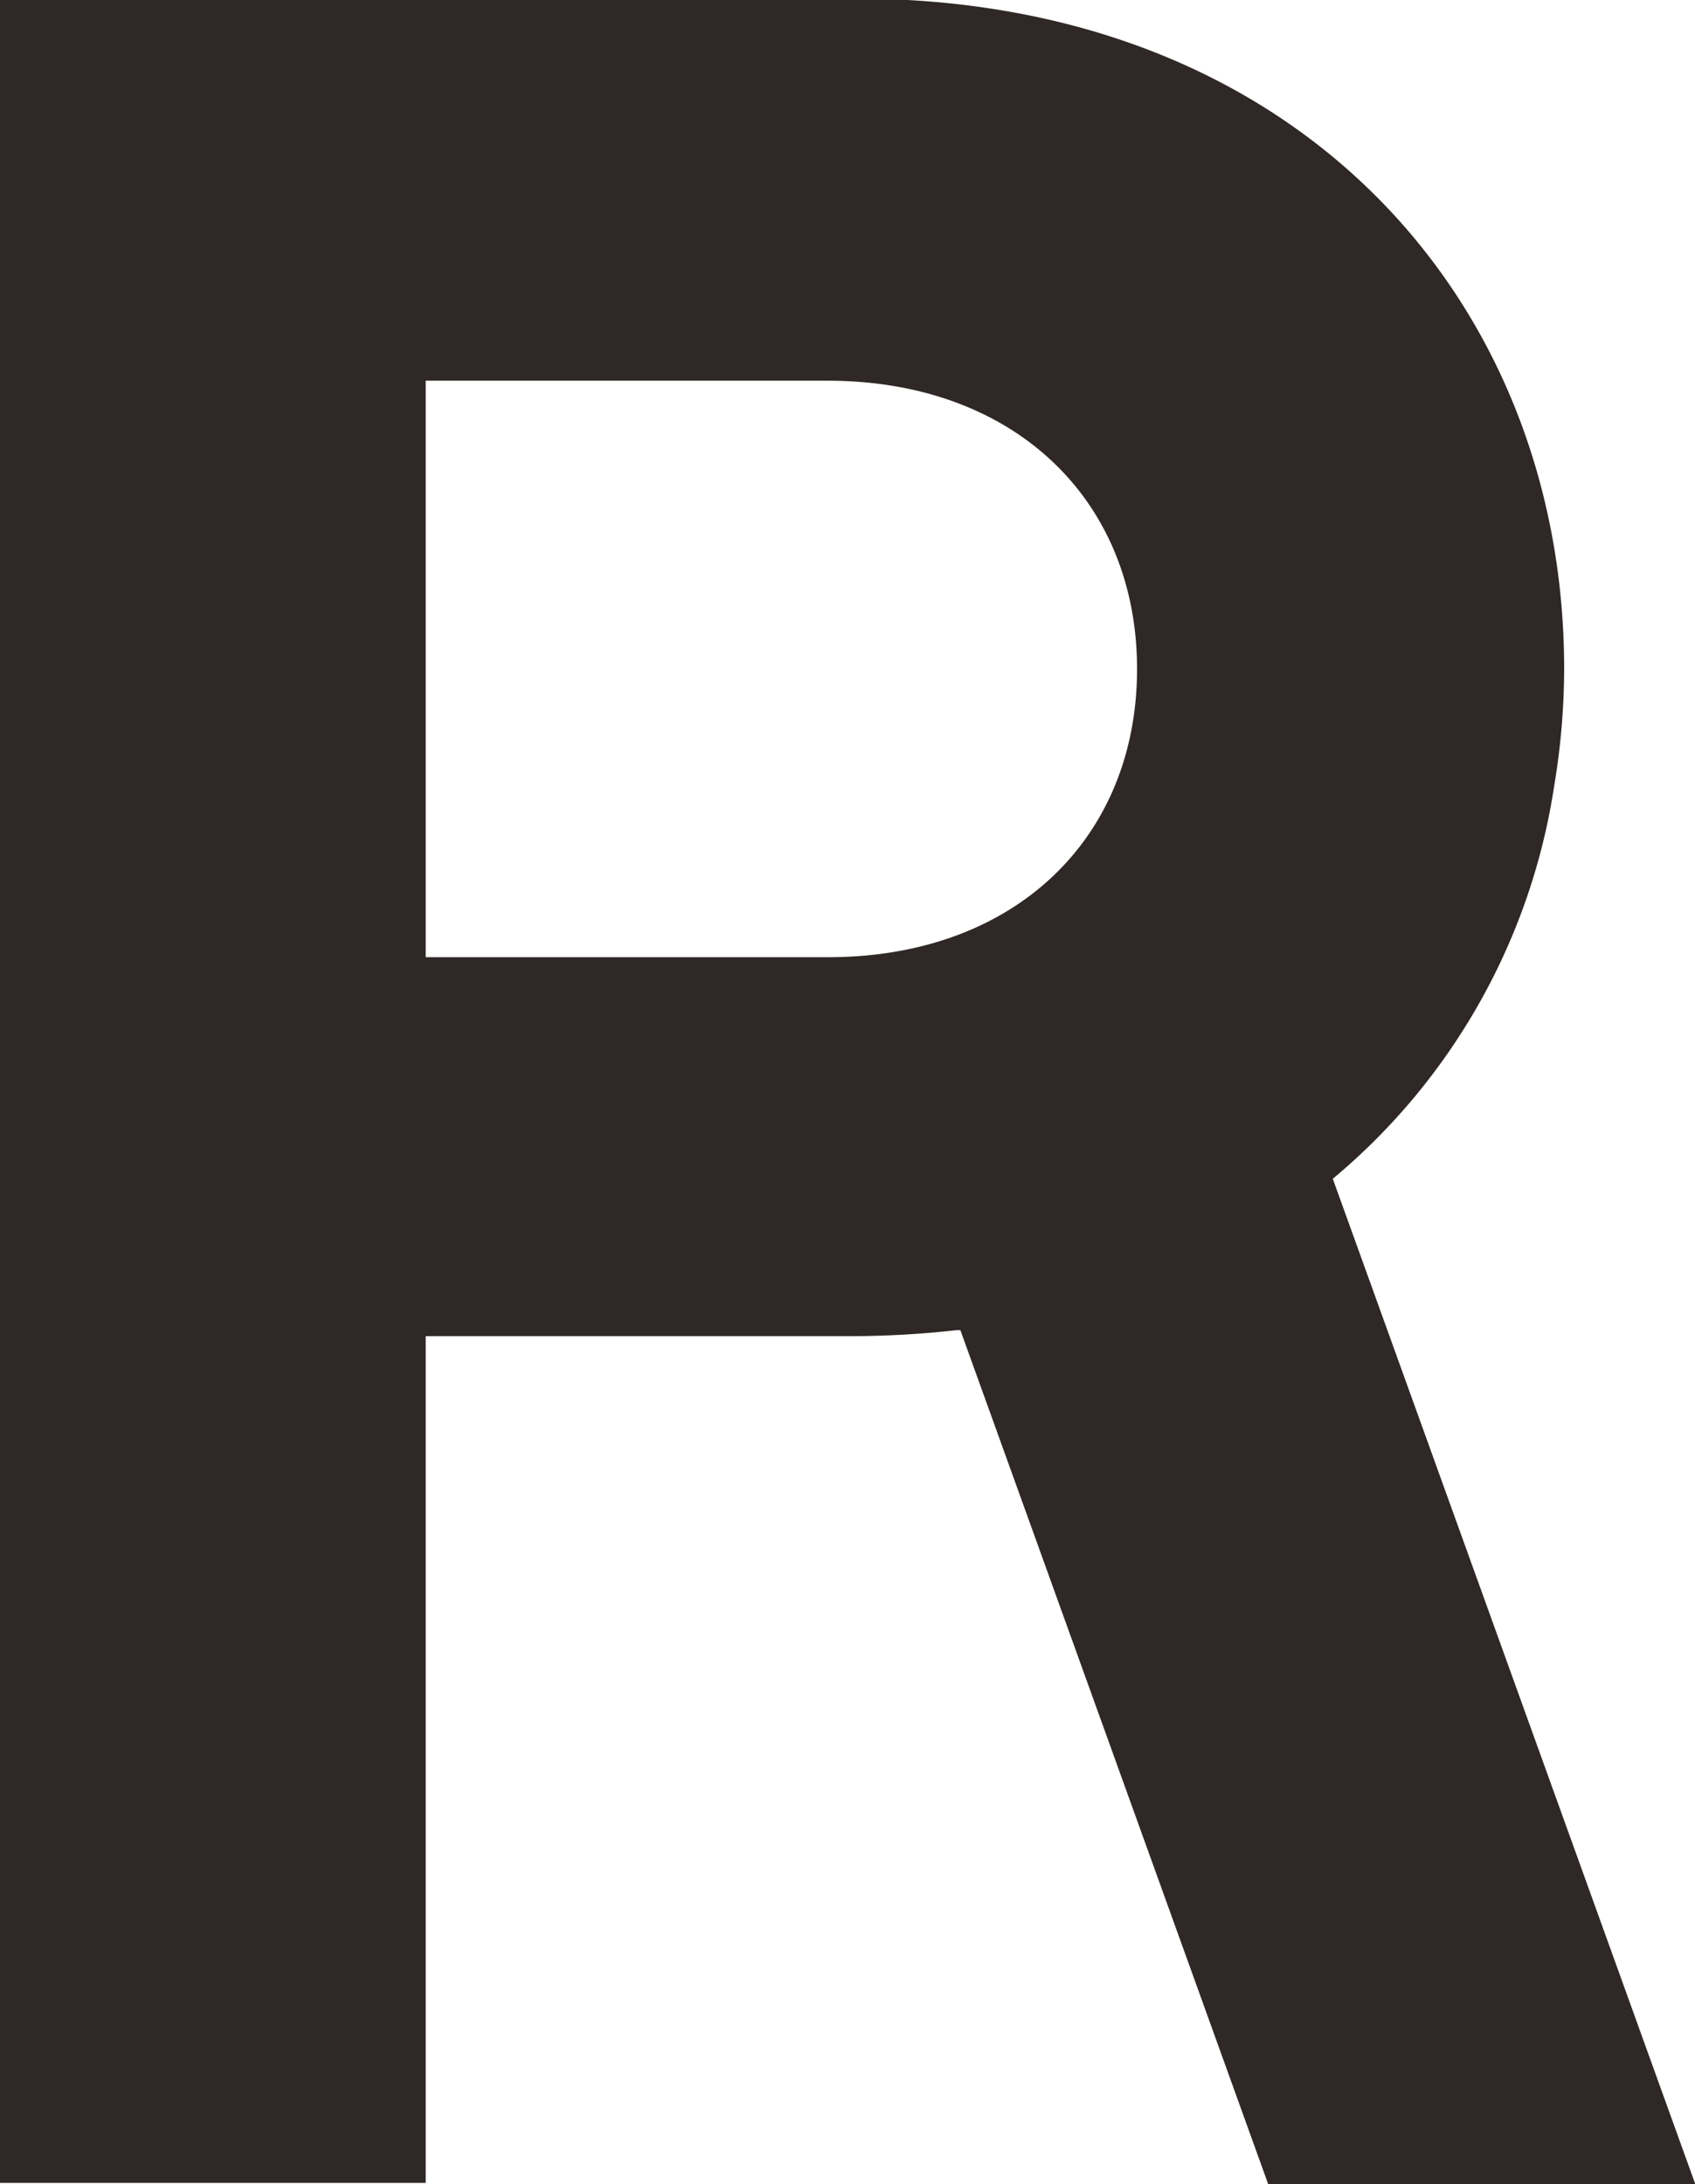
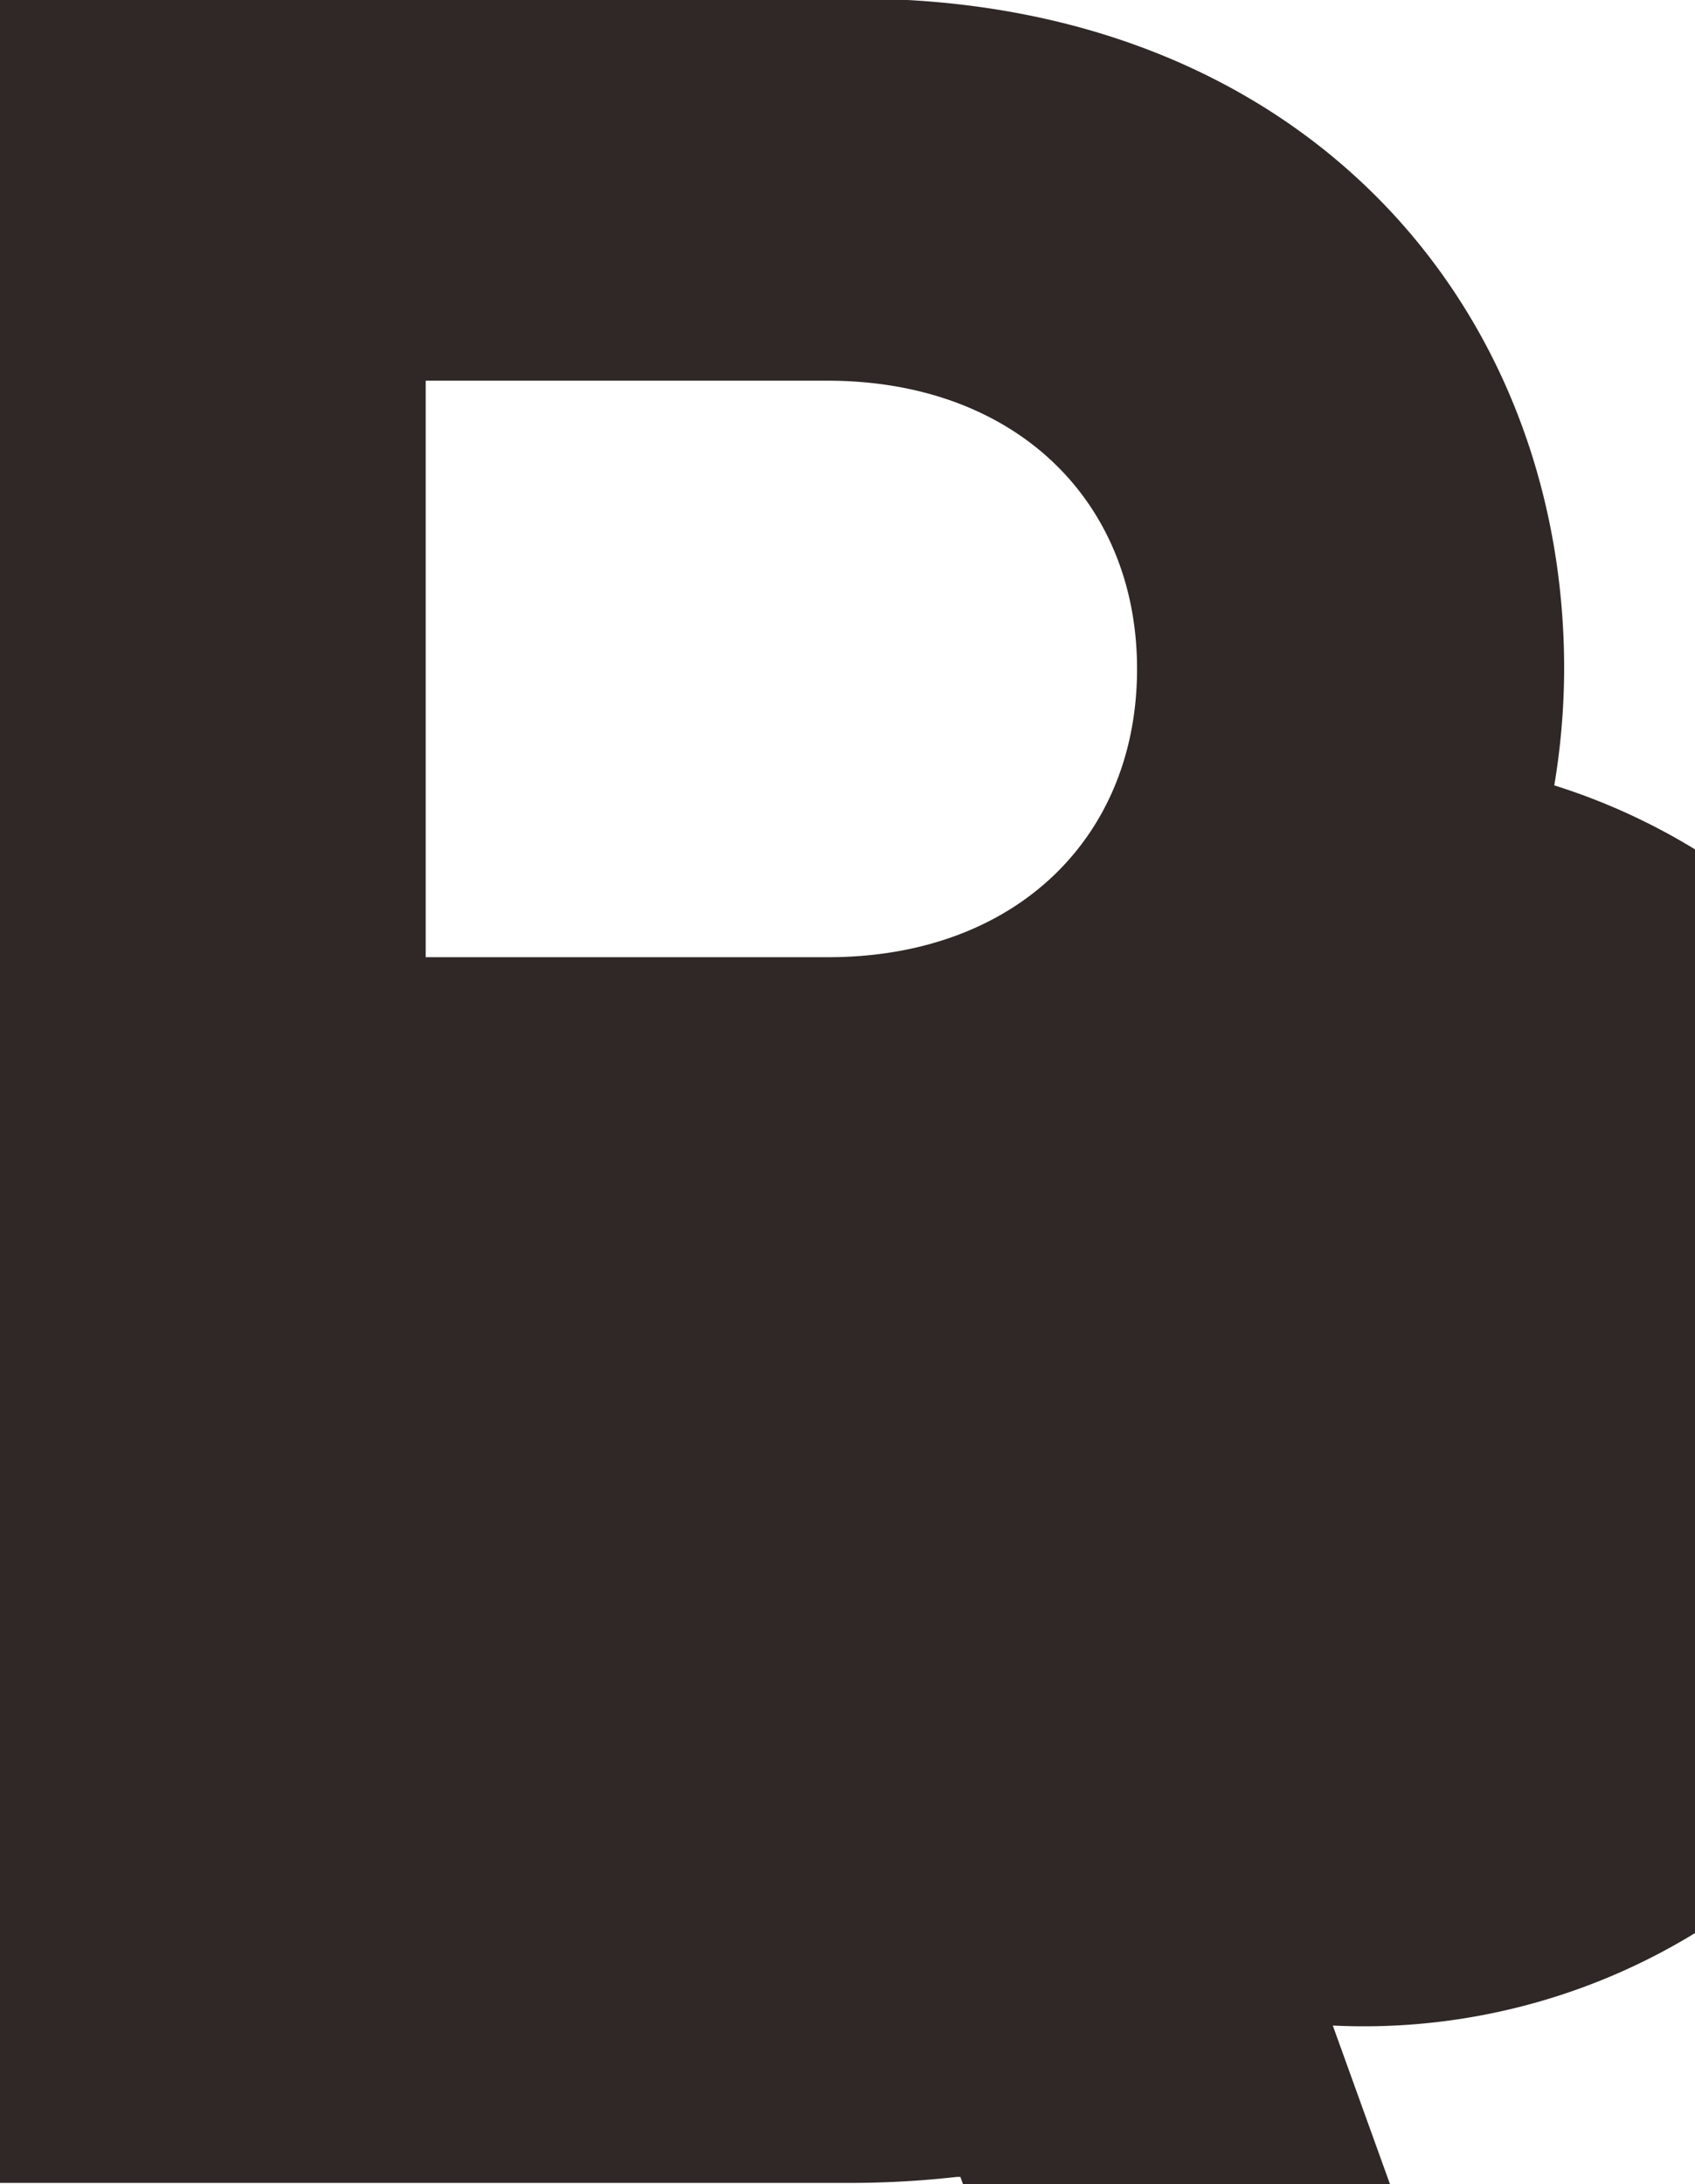
<svg xmlns="http://www.w3.org/2000/svg" id="Layer_1" data-name="Layer 1" viewBox="0 0 48.06 61.91">
  <defs>
    <style>.cls-1{fill:#2f2826;}</style>
  </defs>
-   <path class="cls-1" d="M670,491.2a20.32,20.32,0,0,0,.28-3.3c0-10.35-7.48-19-20.09-19H625.93v61.91H638v-24h12.17a26.89,26.89,0,0,0,2.89-.17l.1,0,8.73,24.21H674l-10.28-28.5A18,18,0,0,0,670,491.2Zm-20.59,4.87H638V479.73h11.39c5.31,0,8.78,3.39,8.78,8.17S654.72,496.07,649.41,496.07Z" transform="translate(-625.93 -468.94)" />
+   <path class="cls-1" d="M670,491.2a20.32,20.32,0,0,0,.28-3.3c0-10.35-7.48-19-20.09-19H625.93v61.91H638h12.17a26.89,26.89,0,0,0,2.89-.17l.1,0,8.73,24.21H674l-10.28-28.5A18,18,0,0,0,670,491.2Zm-20.59,4.87H638V479.73h11.39c5.31,0,8.78,3.39,8.78,8.17S654.72,496.07,649.41,496.07Z" transform="translate(-625.93 -468.94)" />
</svg>